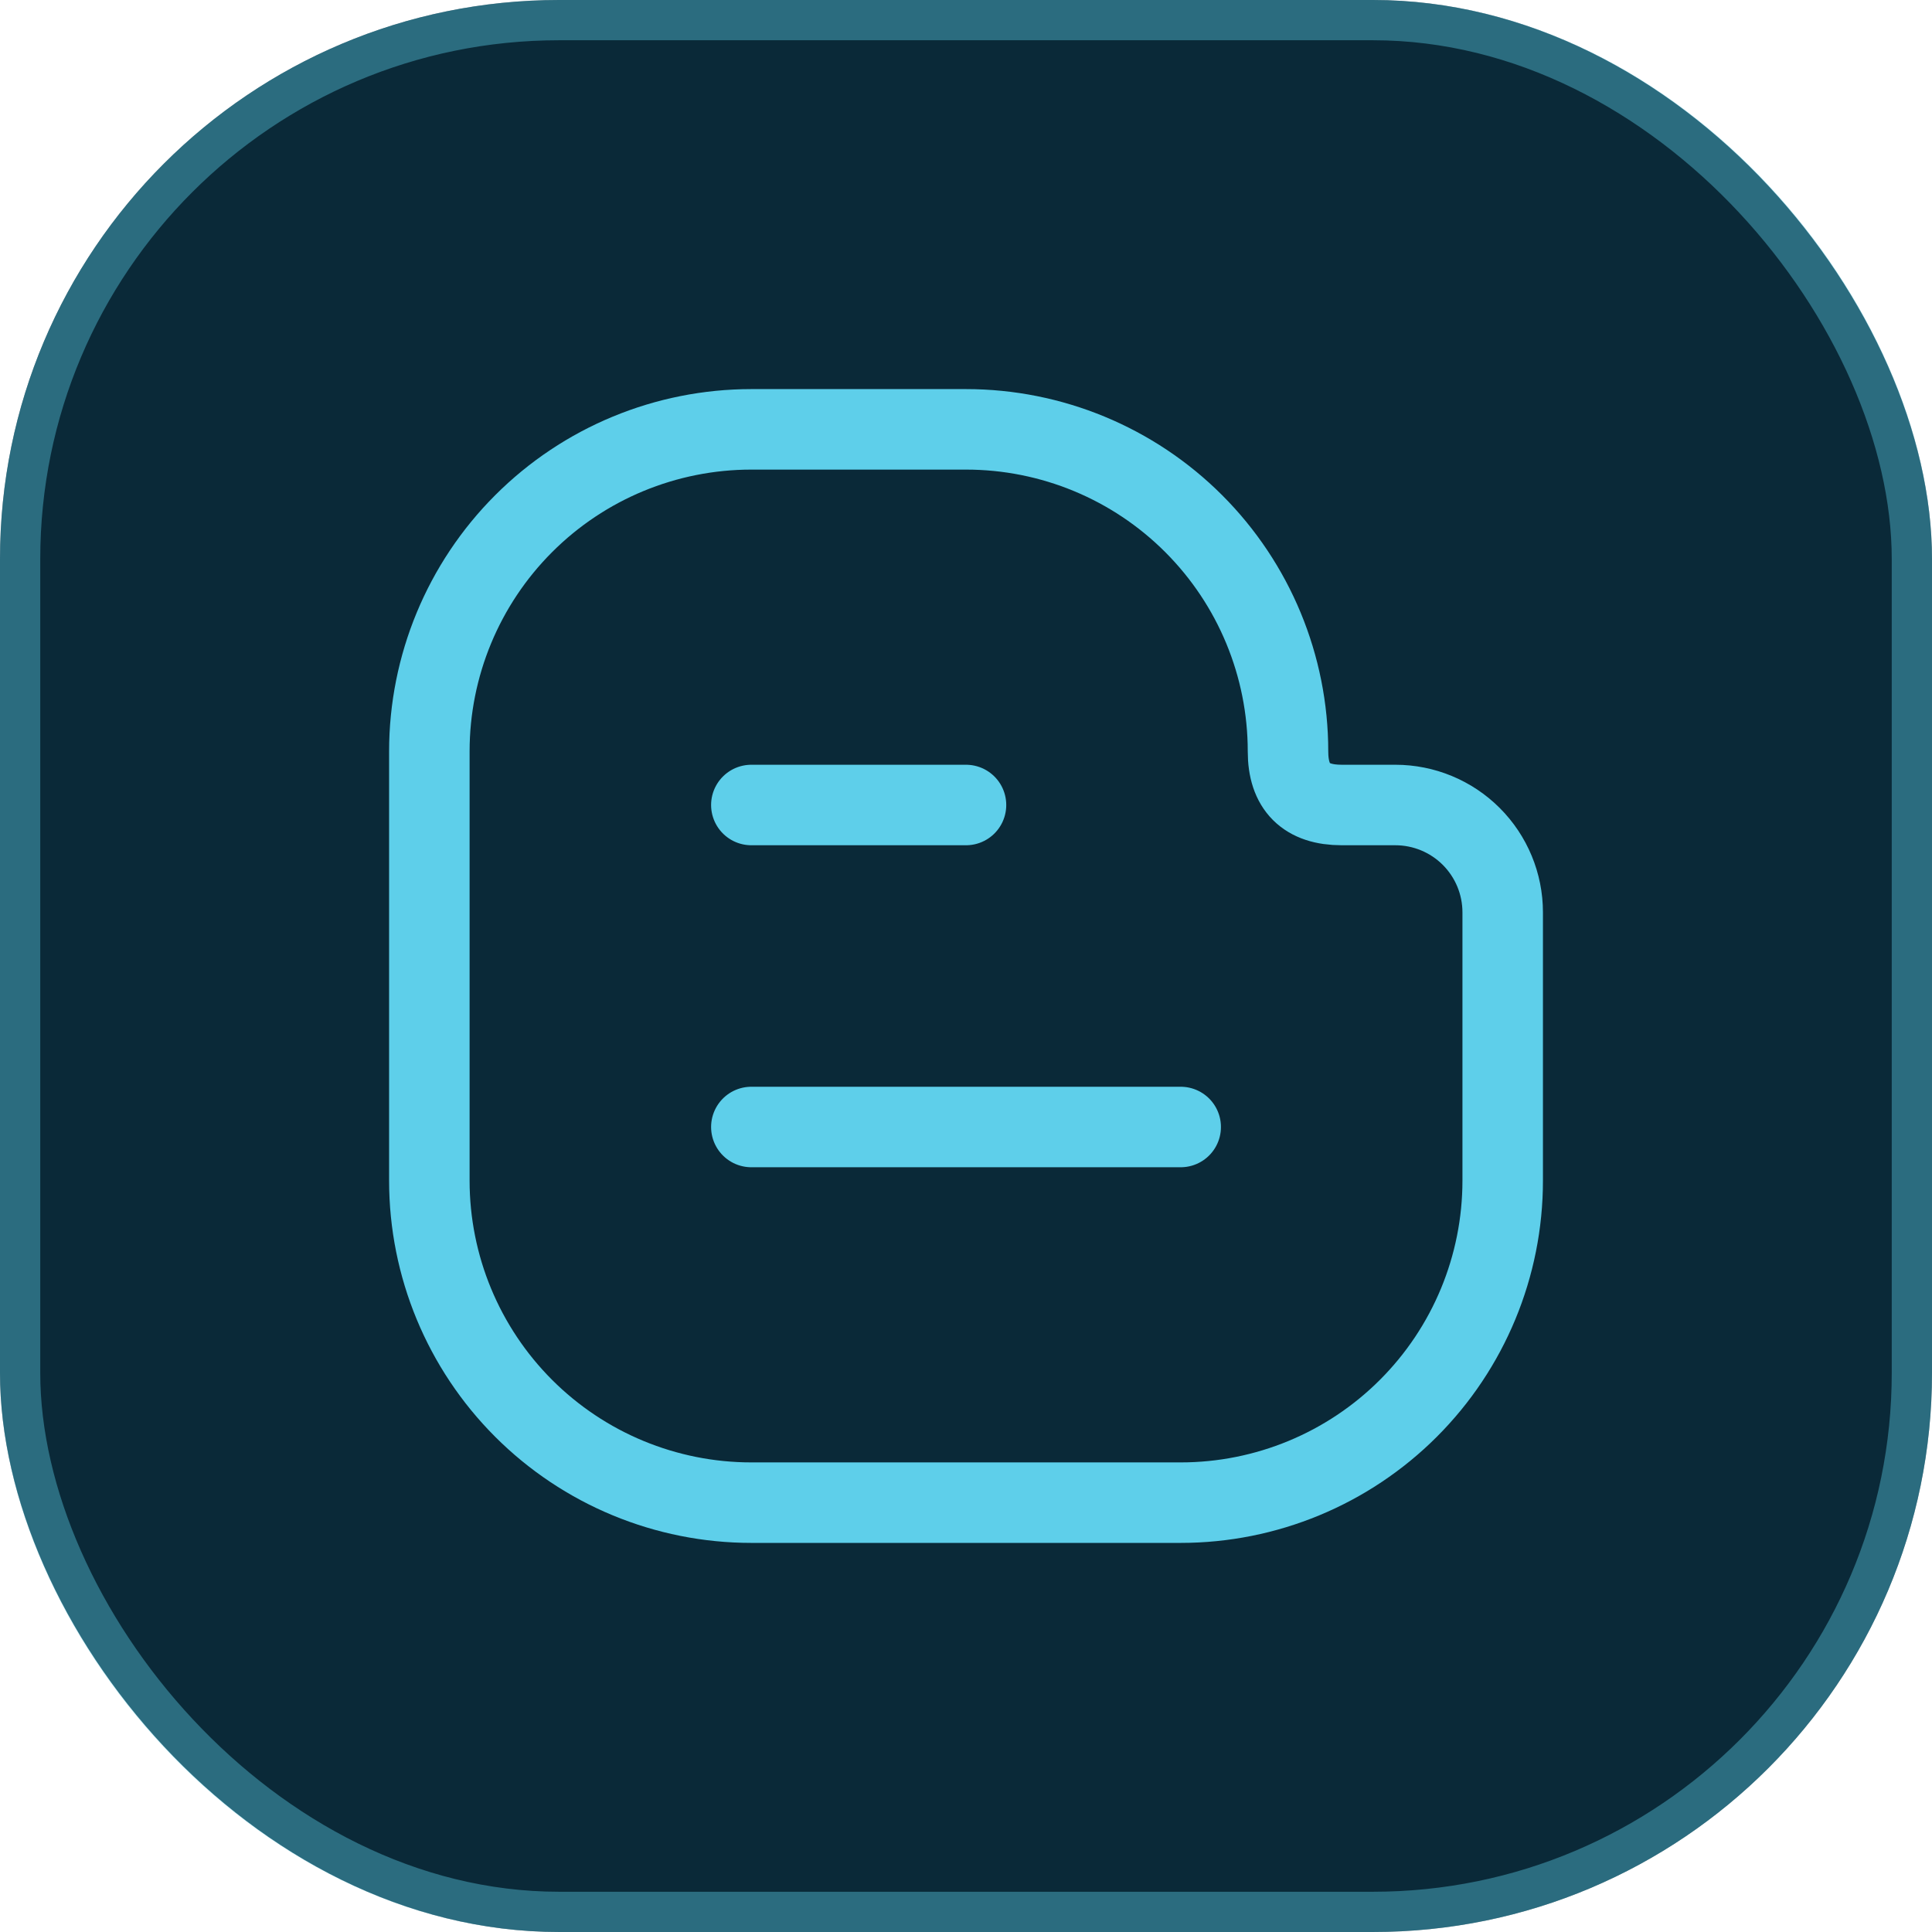
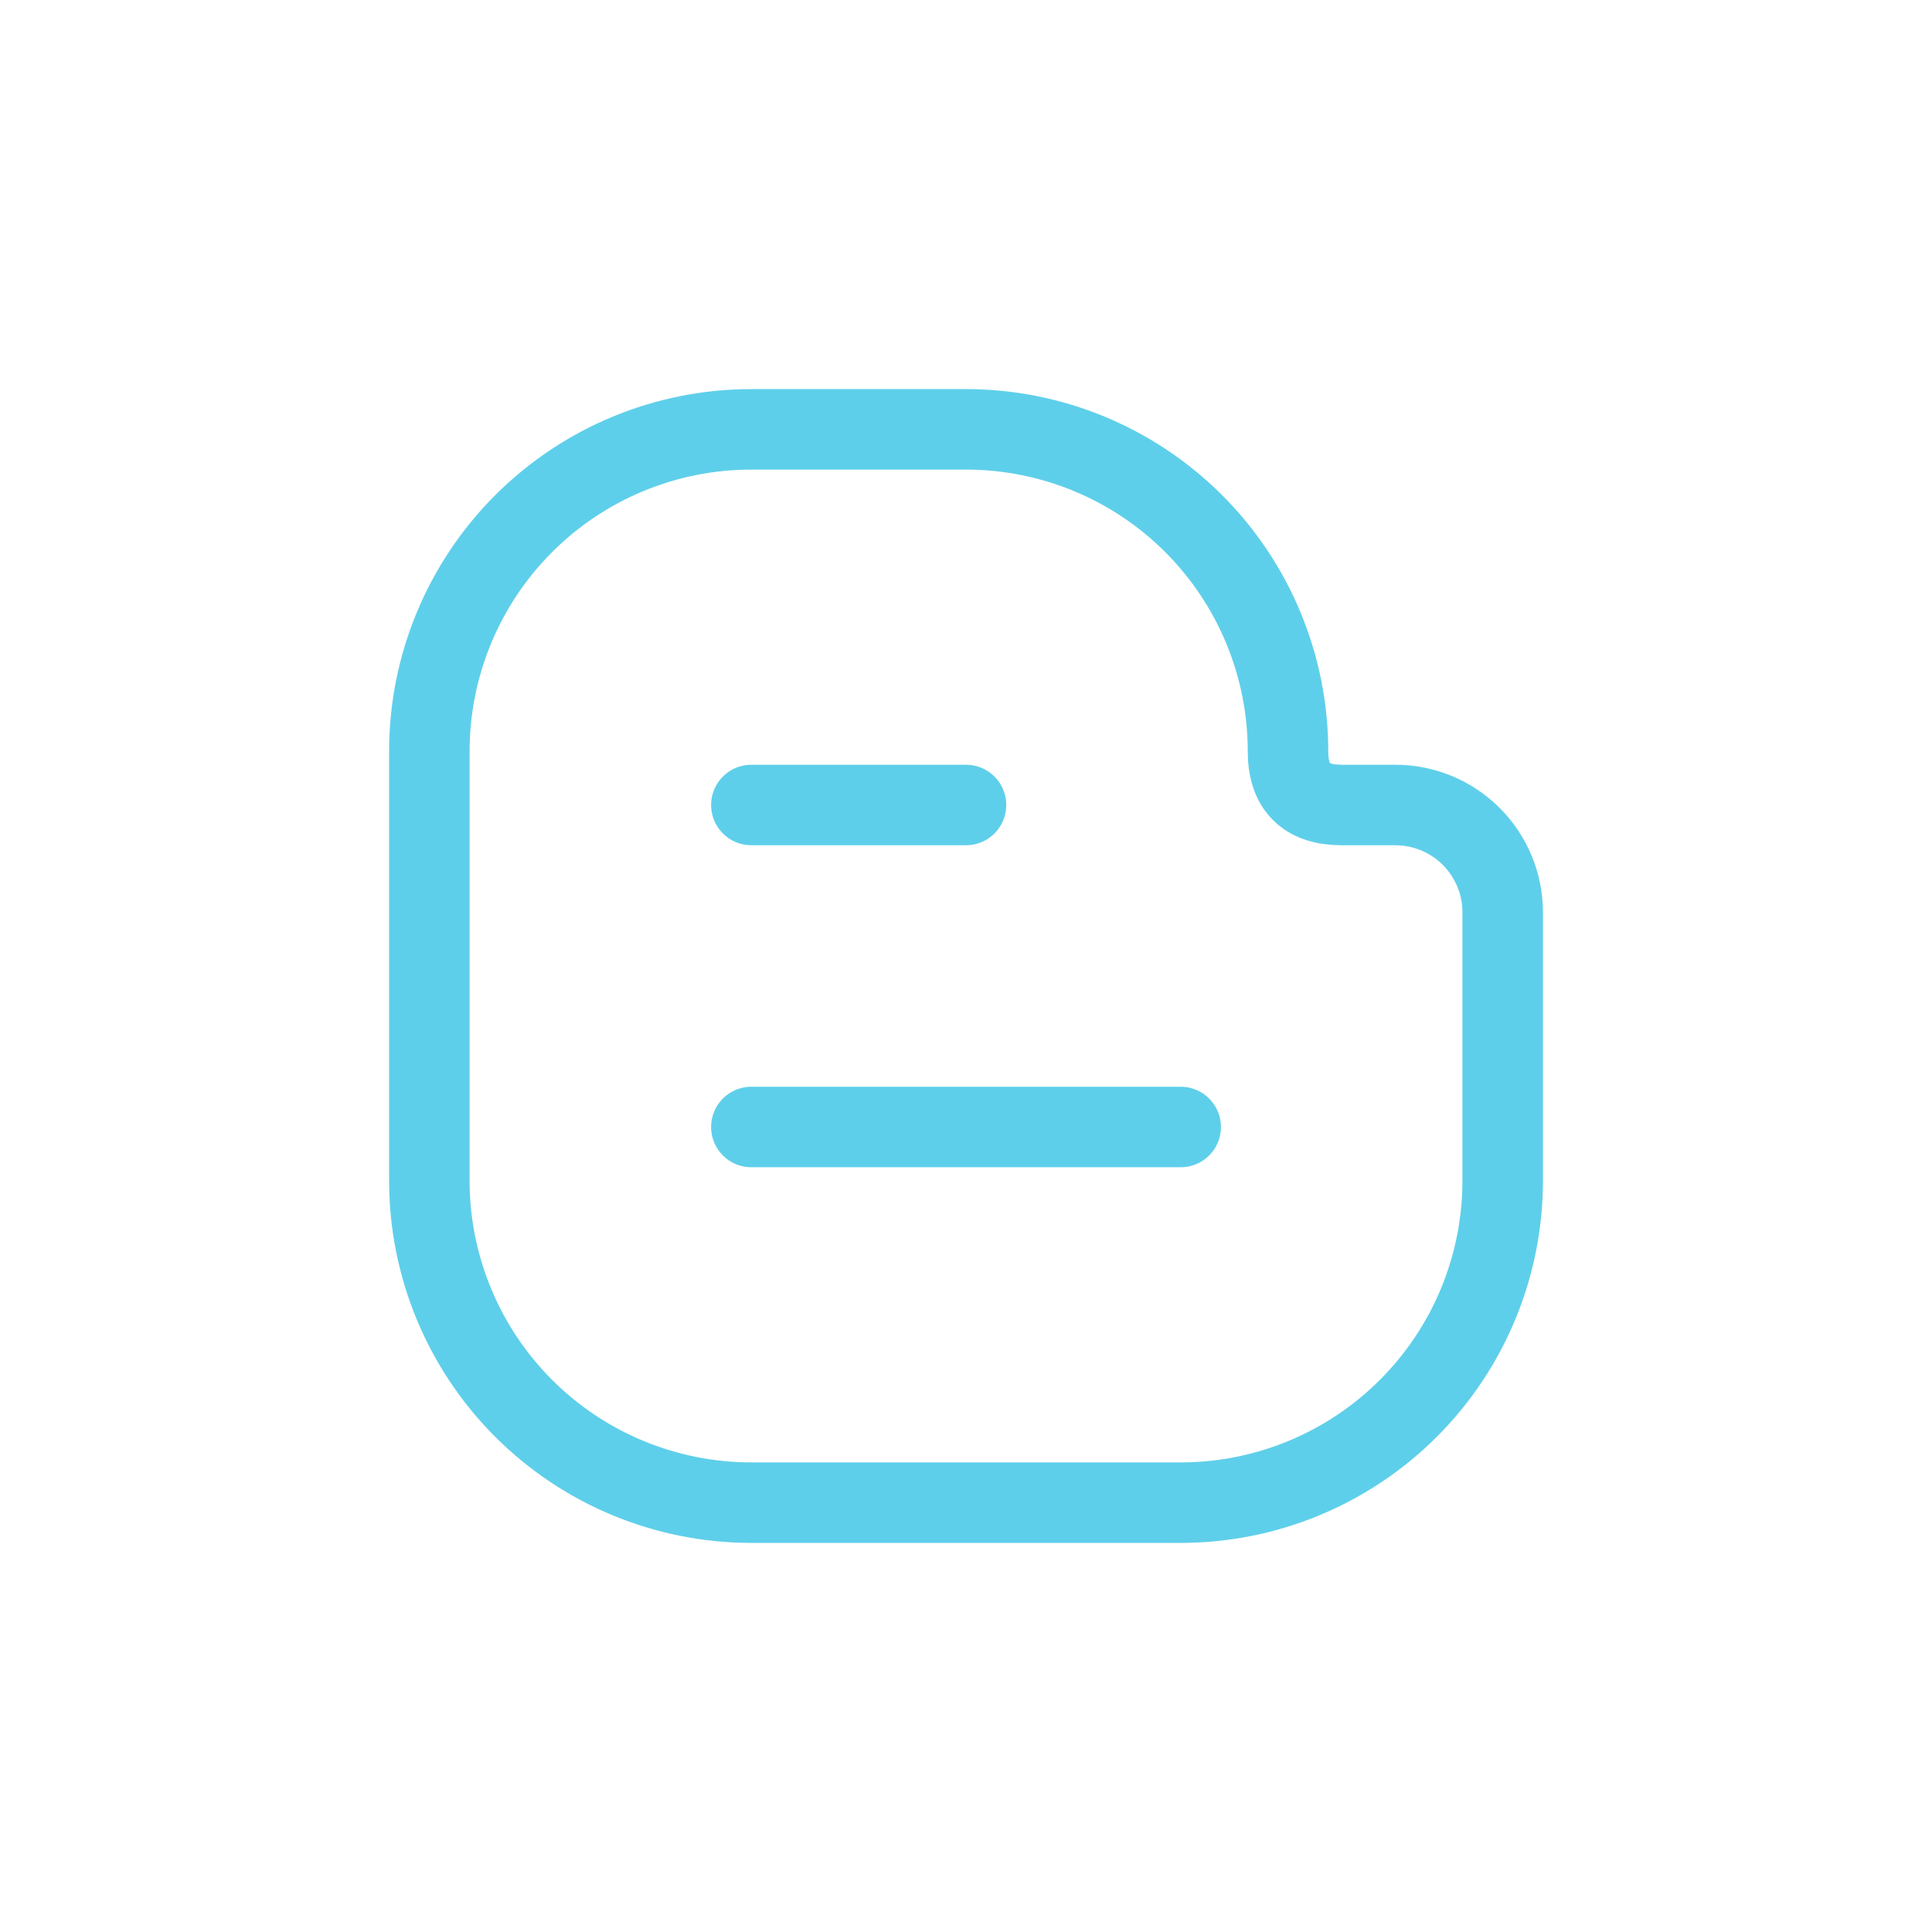
<svg xmlns="http://www.w3.org/2000/svg" width="48" height="48" viewBox="0 0 48 48" fill="none">
-   <rect width="48" height="48" rx="13.891" fill="#0A2938" />
-   <rect x="0.5" y="0.5" width="47" height="47" rx="13.391" stroke="#5ECFEA" stroke-opacity="0.4" />
  <path d="M18.667 28H29.334M18.667 20H24M33.334 20C32.445 20 32 19.556 32 18.667C32 16.545 31.157 14.51 29.657 13.01C28.157 11.509 26.122 10.667 24 10.667H18.667C16.545 10.667 14.51 11.509 13.01 13.01C11.51 14.51 10.667 16.545 10.667 18.667V29.333C10.667 31.455 11.51 33.49 13.01 34.99C14.51 36.49 16.545 37.333 18.667 37.333H29.334C31.455 37.333 33.49 36.49 34.99 34.99C36.491 33.49 37.334 31.455 37.334 29.333V22.667C37.334 21.959 37.053 21.281 36.553 20.781C36.053 20.281 35.374 20 34.667 20H33.334Z" stroke="#5ECFEA" stroke-width="2" stroke-linecap="round" stroke-linejoin="round" />
</svg>